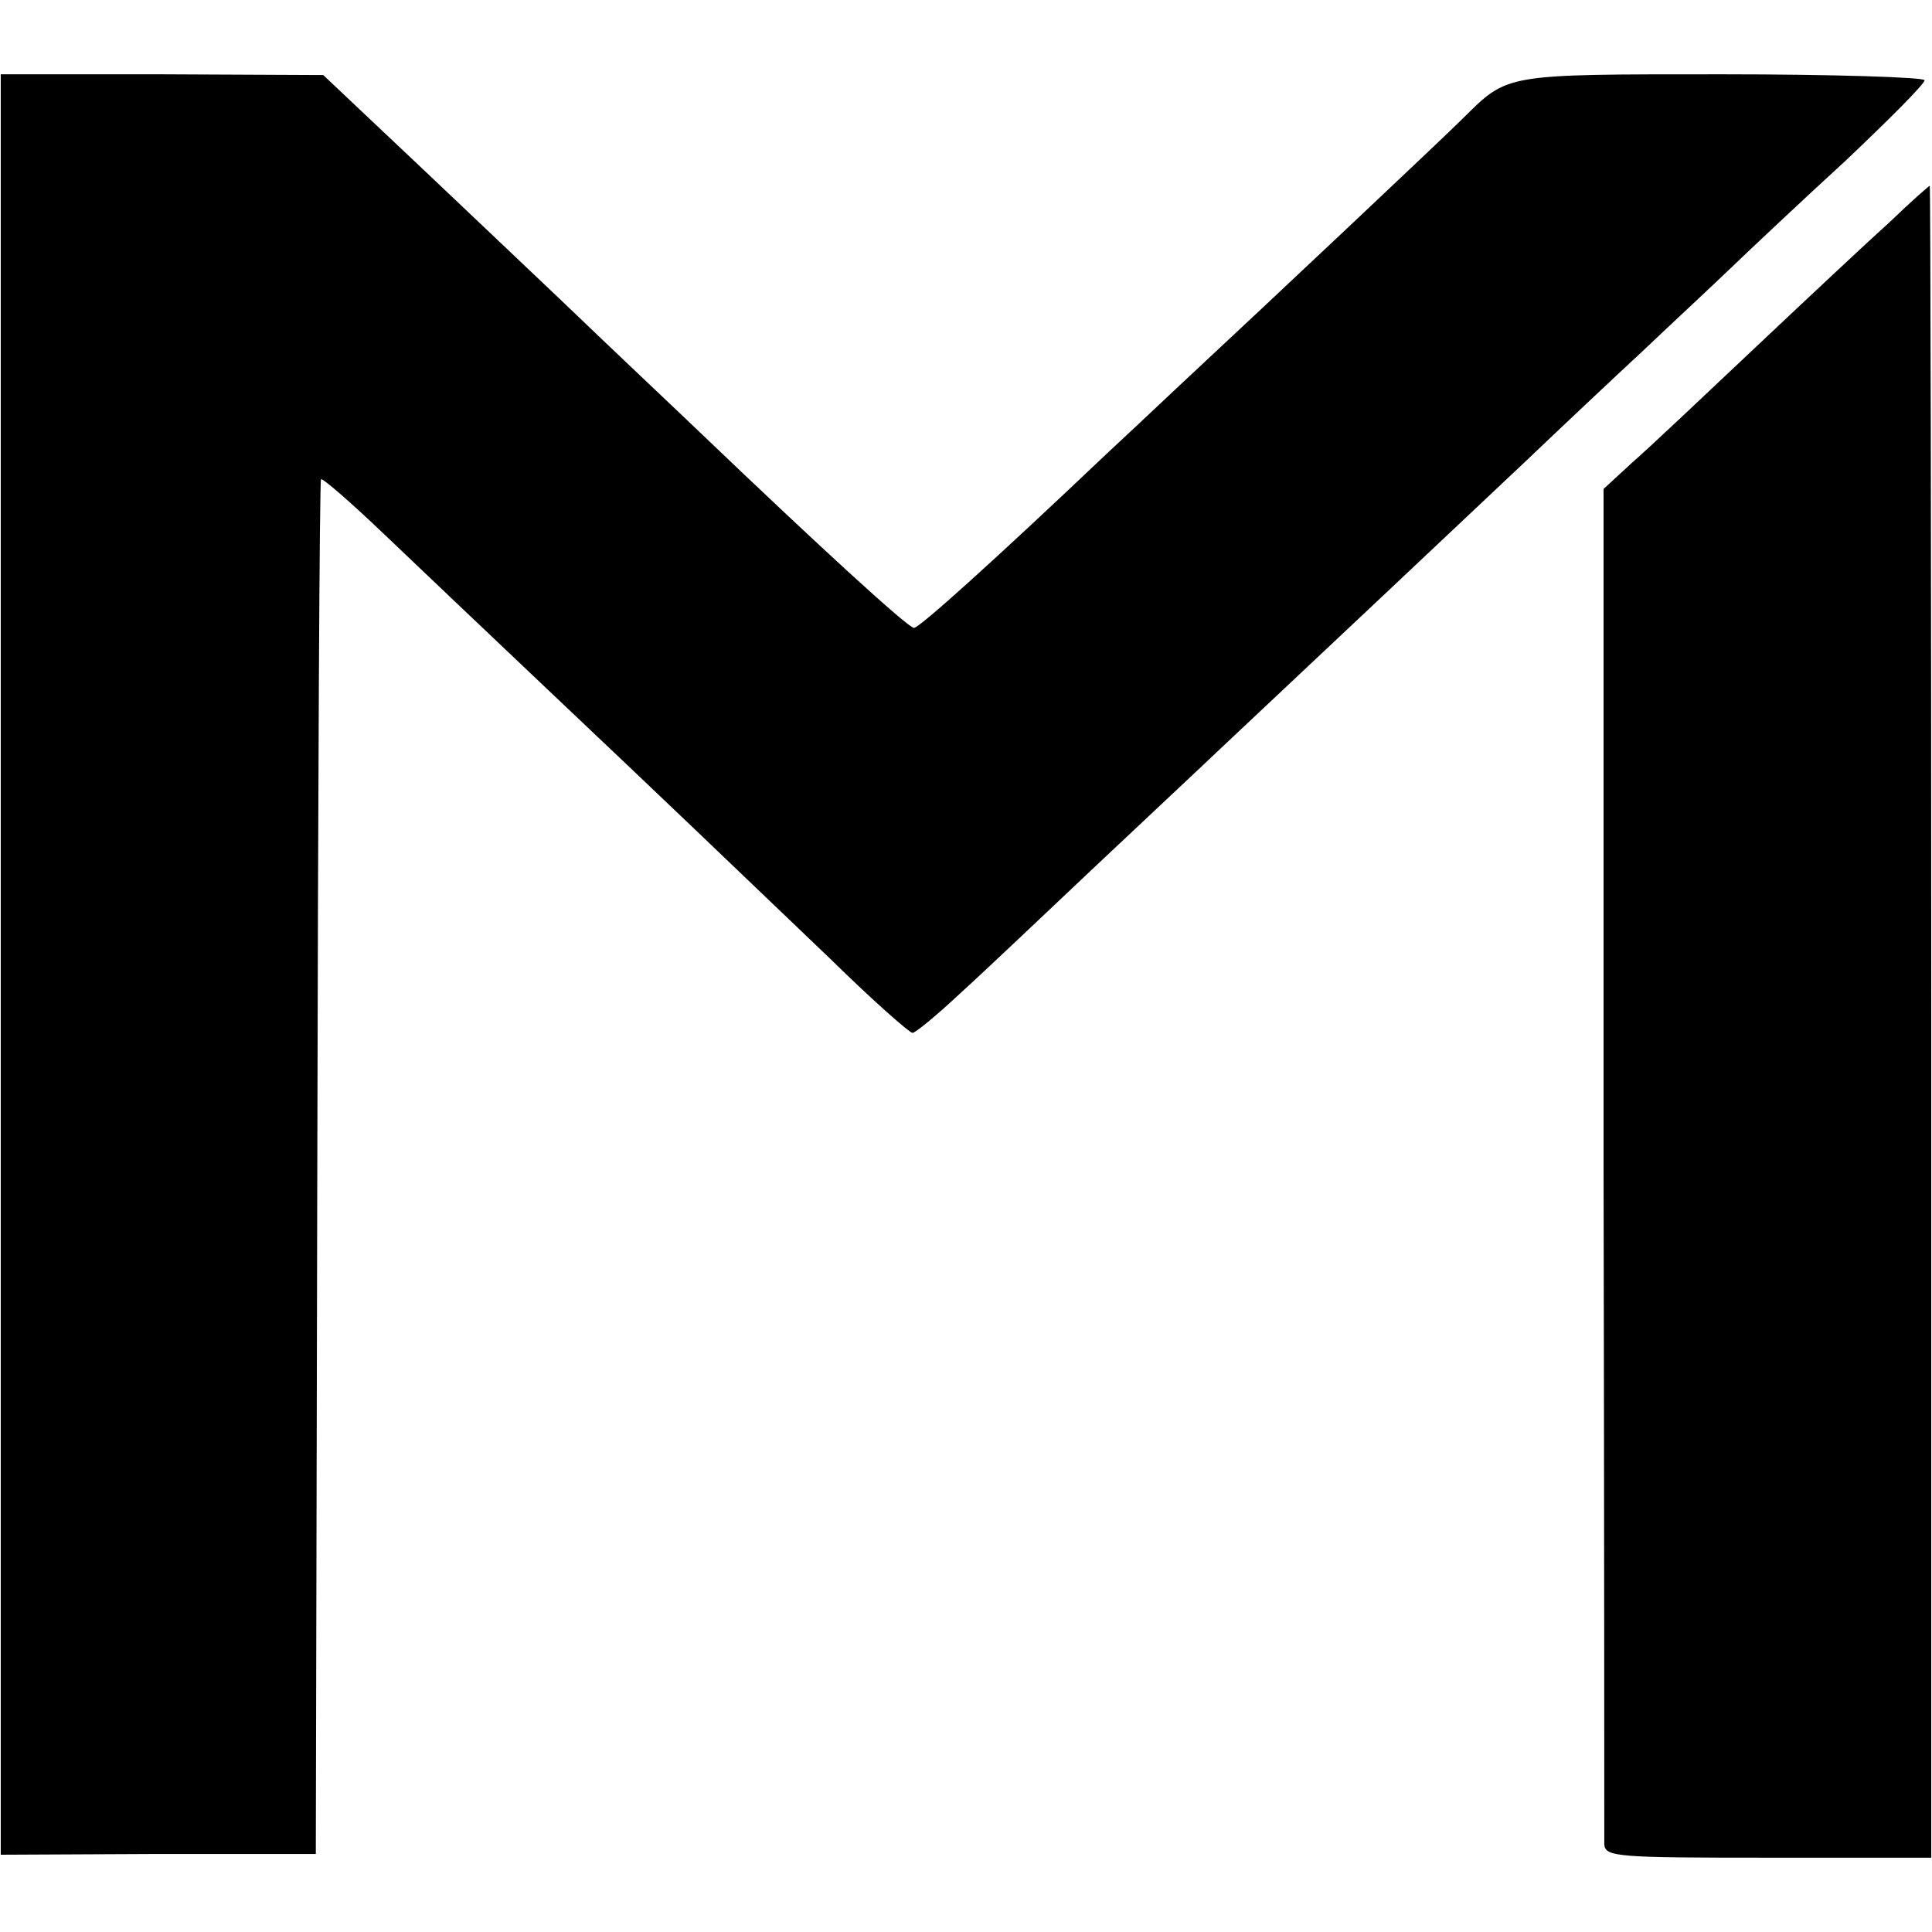
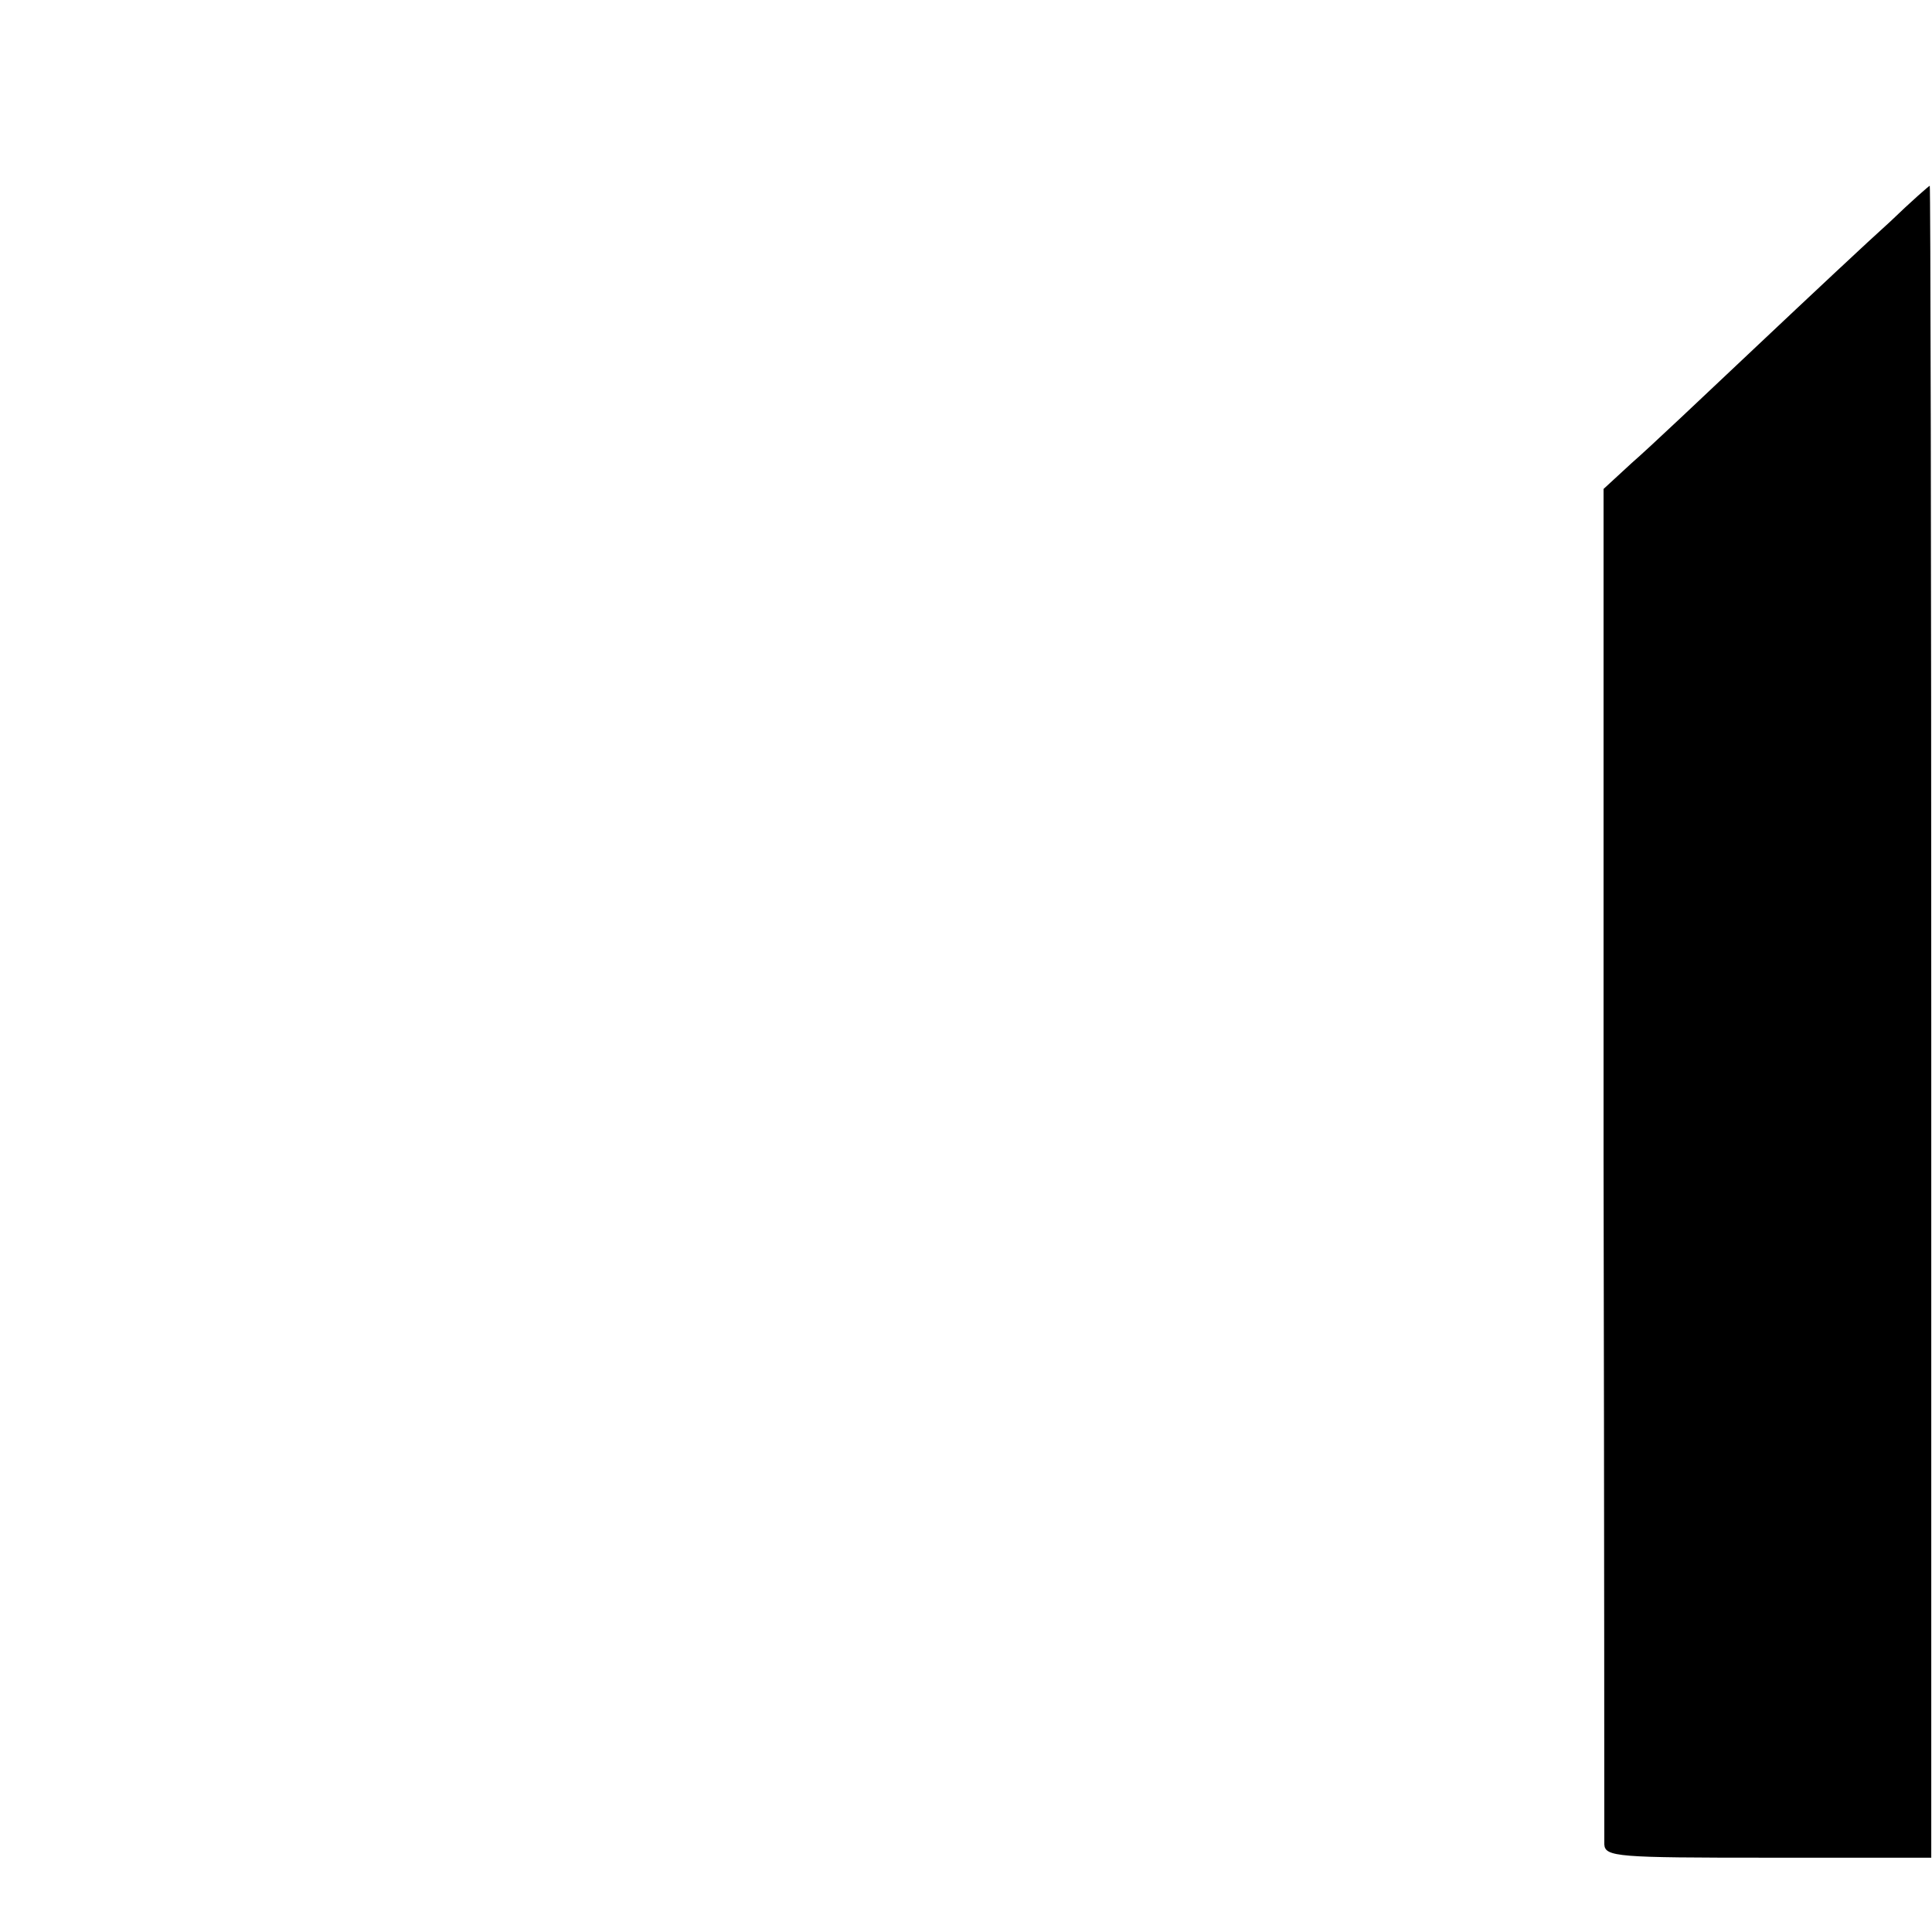
<svg xmlns="http://www.w3.org/2000/svg" version="1.0" width="260pt" height="260pt" viewBox="0 0 260 260" preserveAspectRatio="xMidYMid meet">
  <g transform="translate(0,260) scale(0.1,-0.1)" fill="#000000" stroke="none">
-     <path d="M1 1302 l0 -1198 212 1 212 0 2 923 c1 508 3 925 5 927 2 2 40 -31 84 -73 44 -42 143 -136 220 -209 166 -157 244 -232 382 -364 56 -55 106 -99 110 -99 4 0 33 24 64 53 31 28 113 106 183 172 70 66 146 137 169 159 99 93 337 317 411 387 44 42 113 107 154 145 40 38 95 89 121 114 26 25 95 90 154 144 58 55 106 103 106 108 0 4 -123 8 -272 8 -297 0 -288 1 -350 -60 -25 -25 -251 -238 -382 -360 -38 -36 -81 -76 -96 -90 -157 -149 -253 -235 -260 -235 -8 0 -128 110 -290 265 -26 25 -110 104 -186 177 -76 72 -179 170 -229 217 l-90 85 -217 1 -217 0 0 -1198z" />
    <path d="M2544 2302 c-29 -26 -110 -102 -180 -168 -71 -67 -146 -138 -168 -157 l-38 -35 0 -904 c1 -497 1 -911 1 -920 1 -17 18 -18 220 -18 l220 0 0 1125 c0 619 -1 1125 -2 1125 -1 0 -25 -21 -53 -48z" />
  </g>
</svg>